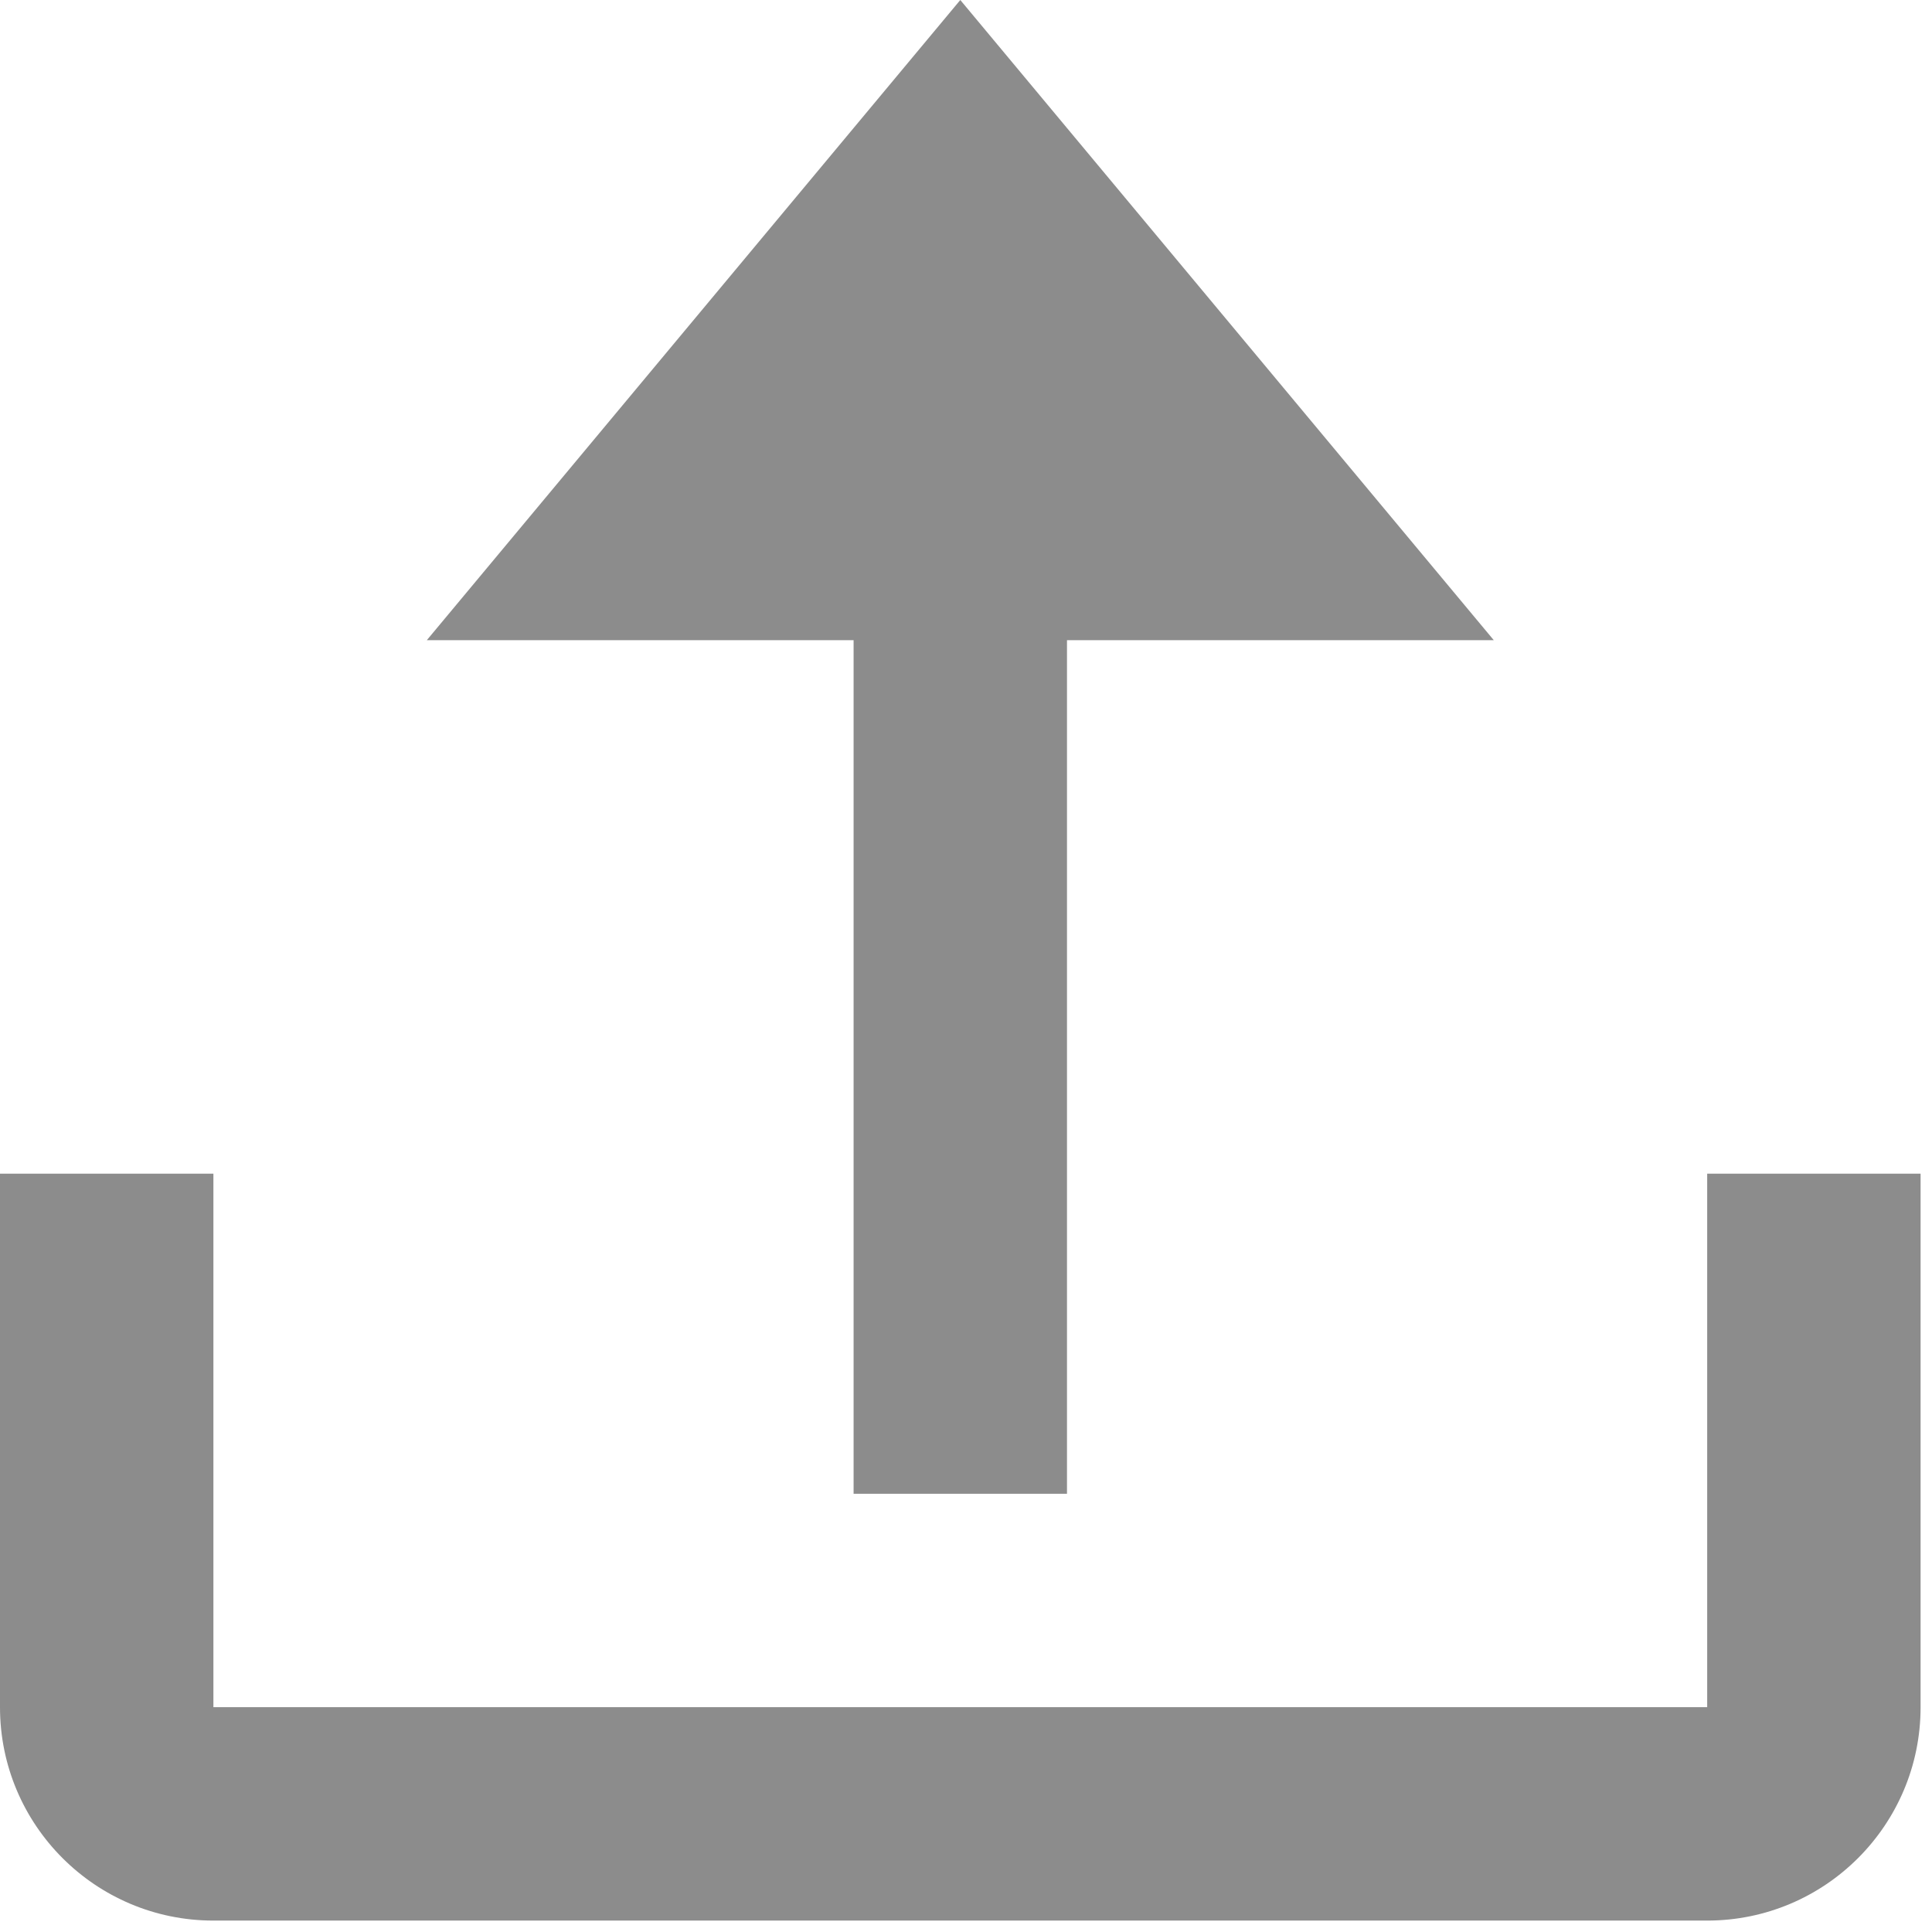
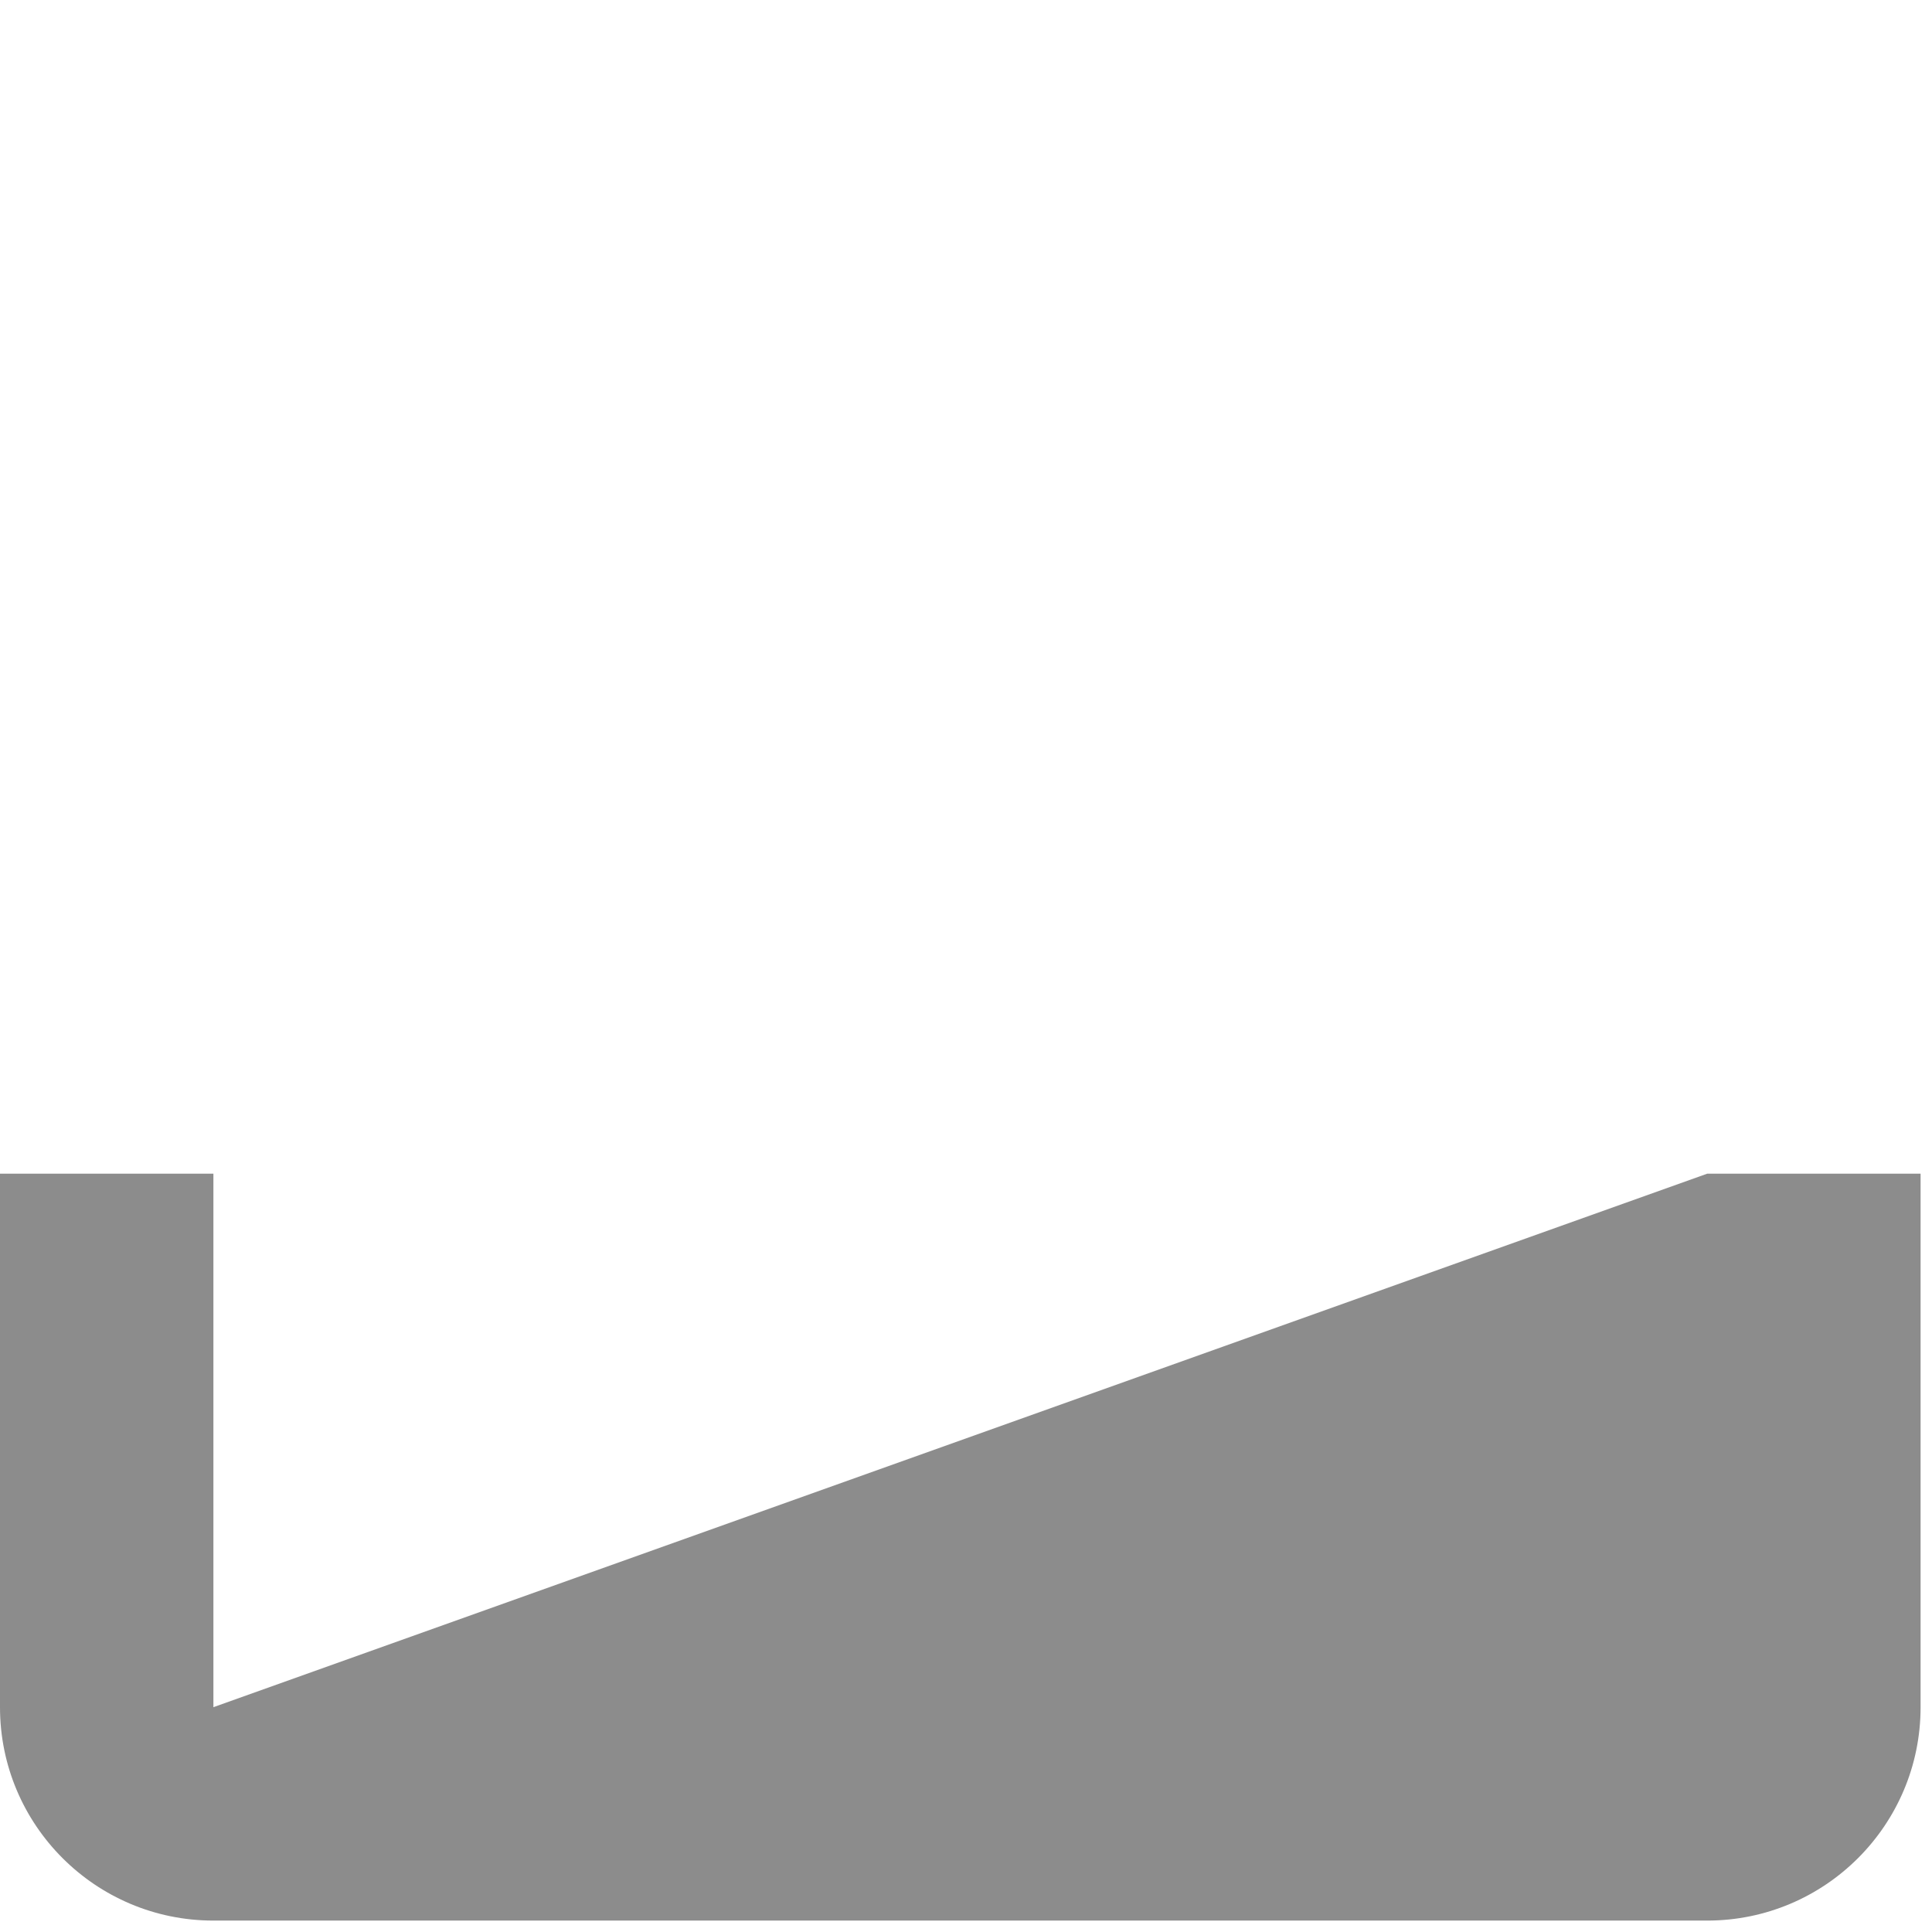
<svg xmlns="http://www.w3.org/2000/svg" width="44px" height="44px" viewBox="0 0 44 44" version="1.1">
  <title>OOjs_UI_icon_upload-ltr</title>
  <desc>Created with Sketch.</desc>
  <g id="Page-1" stroke="none" stroke-width="1" fill="none" fill-rule="evenodd" opacity="0.45">
    <g id="OPCC_www_4750_v1.0" transform="translate(-457, -2933)" fill="#000000" fill-rule="nonzero">
      <g id="Group-7" transform="translate(297, 2777)">
        <g id="OOjs_UI_icon_upload-ltr" transform="translate(160, 156)">
-           <path d="M38.88,26.73 L38.88,38.88 L4.86,38.88 L4.86,26.73 L0,26.73 L0,38.88 C0,41.564 2.176,43.74 4.86,43.74 L38.88,43.74 C41.564,43.74 43.74,41.564 43.74,38.88 L43.74,26.73 L38.88,26.73 Z" id="Path" />
-           <polygon id="Path" points="34.02 14.58 21.87 1.13686838e-13 9.72 14.58 19.44 14.58 19.44 34.02 24.3 34.02 24.3 14.58" />
+           <path d="M38.88,26.73 L4.86,38.88 L4.86,26.73 L0,26.73 L0,38.88 C0,41.564 2.176,43.74 4.86,43.74 L38.88,43.74 C41.564,43.74 43.74,41.564 43.74,38.88 L43.74,26.73 L38.88,26.73 Z" id="Path" />
        </g>
      </g>
    </g>
  </g>
</svg>